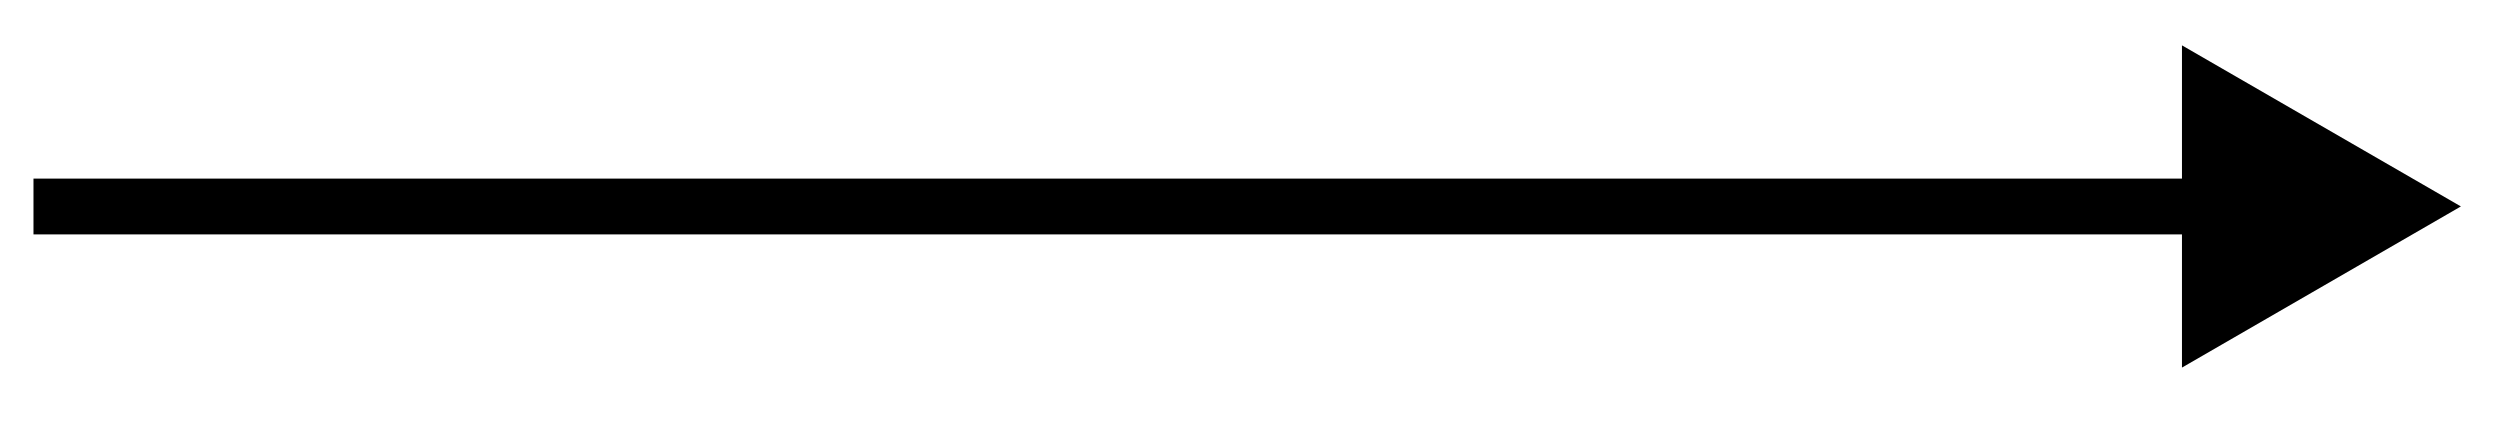
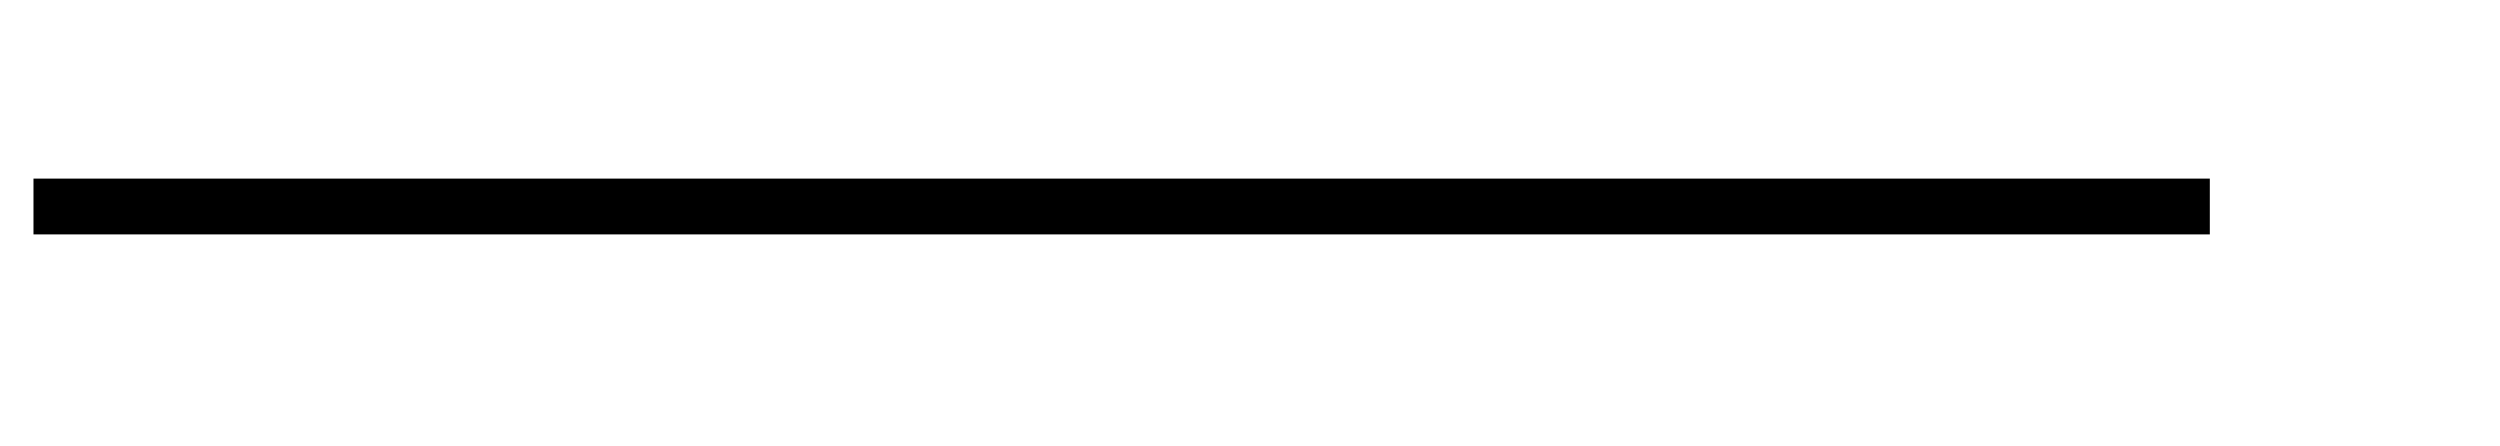
<svg xmlns="http://www.w3.org/2000/svg" width="28" height="5" viewBox="0 0 28 5" fill="none">
-   <path d="M27.562 2.312L24.438 4.117V0.508L27.562 2.312ZM24.75 2.625H0.375V2H24.75V2.625Z" fill="black" />
+   <path d="M27.562 2.312L24.438 4.117L27.562 2.312ZM24.75 2.625H0.375V2H24.75V2.625Z" fill="black" />
</svg>